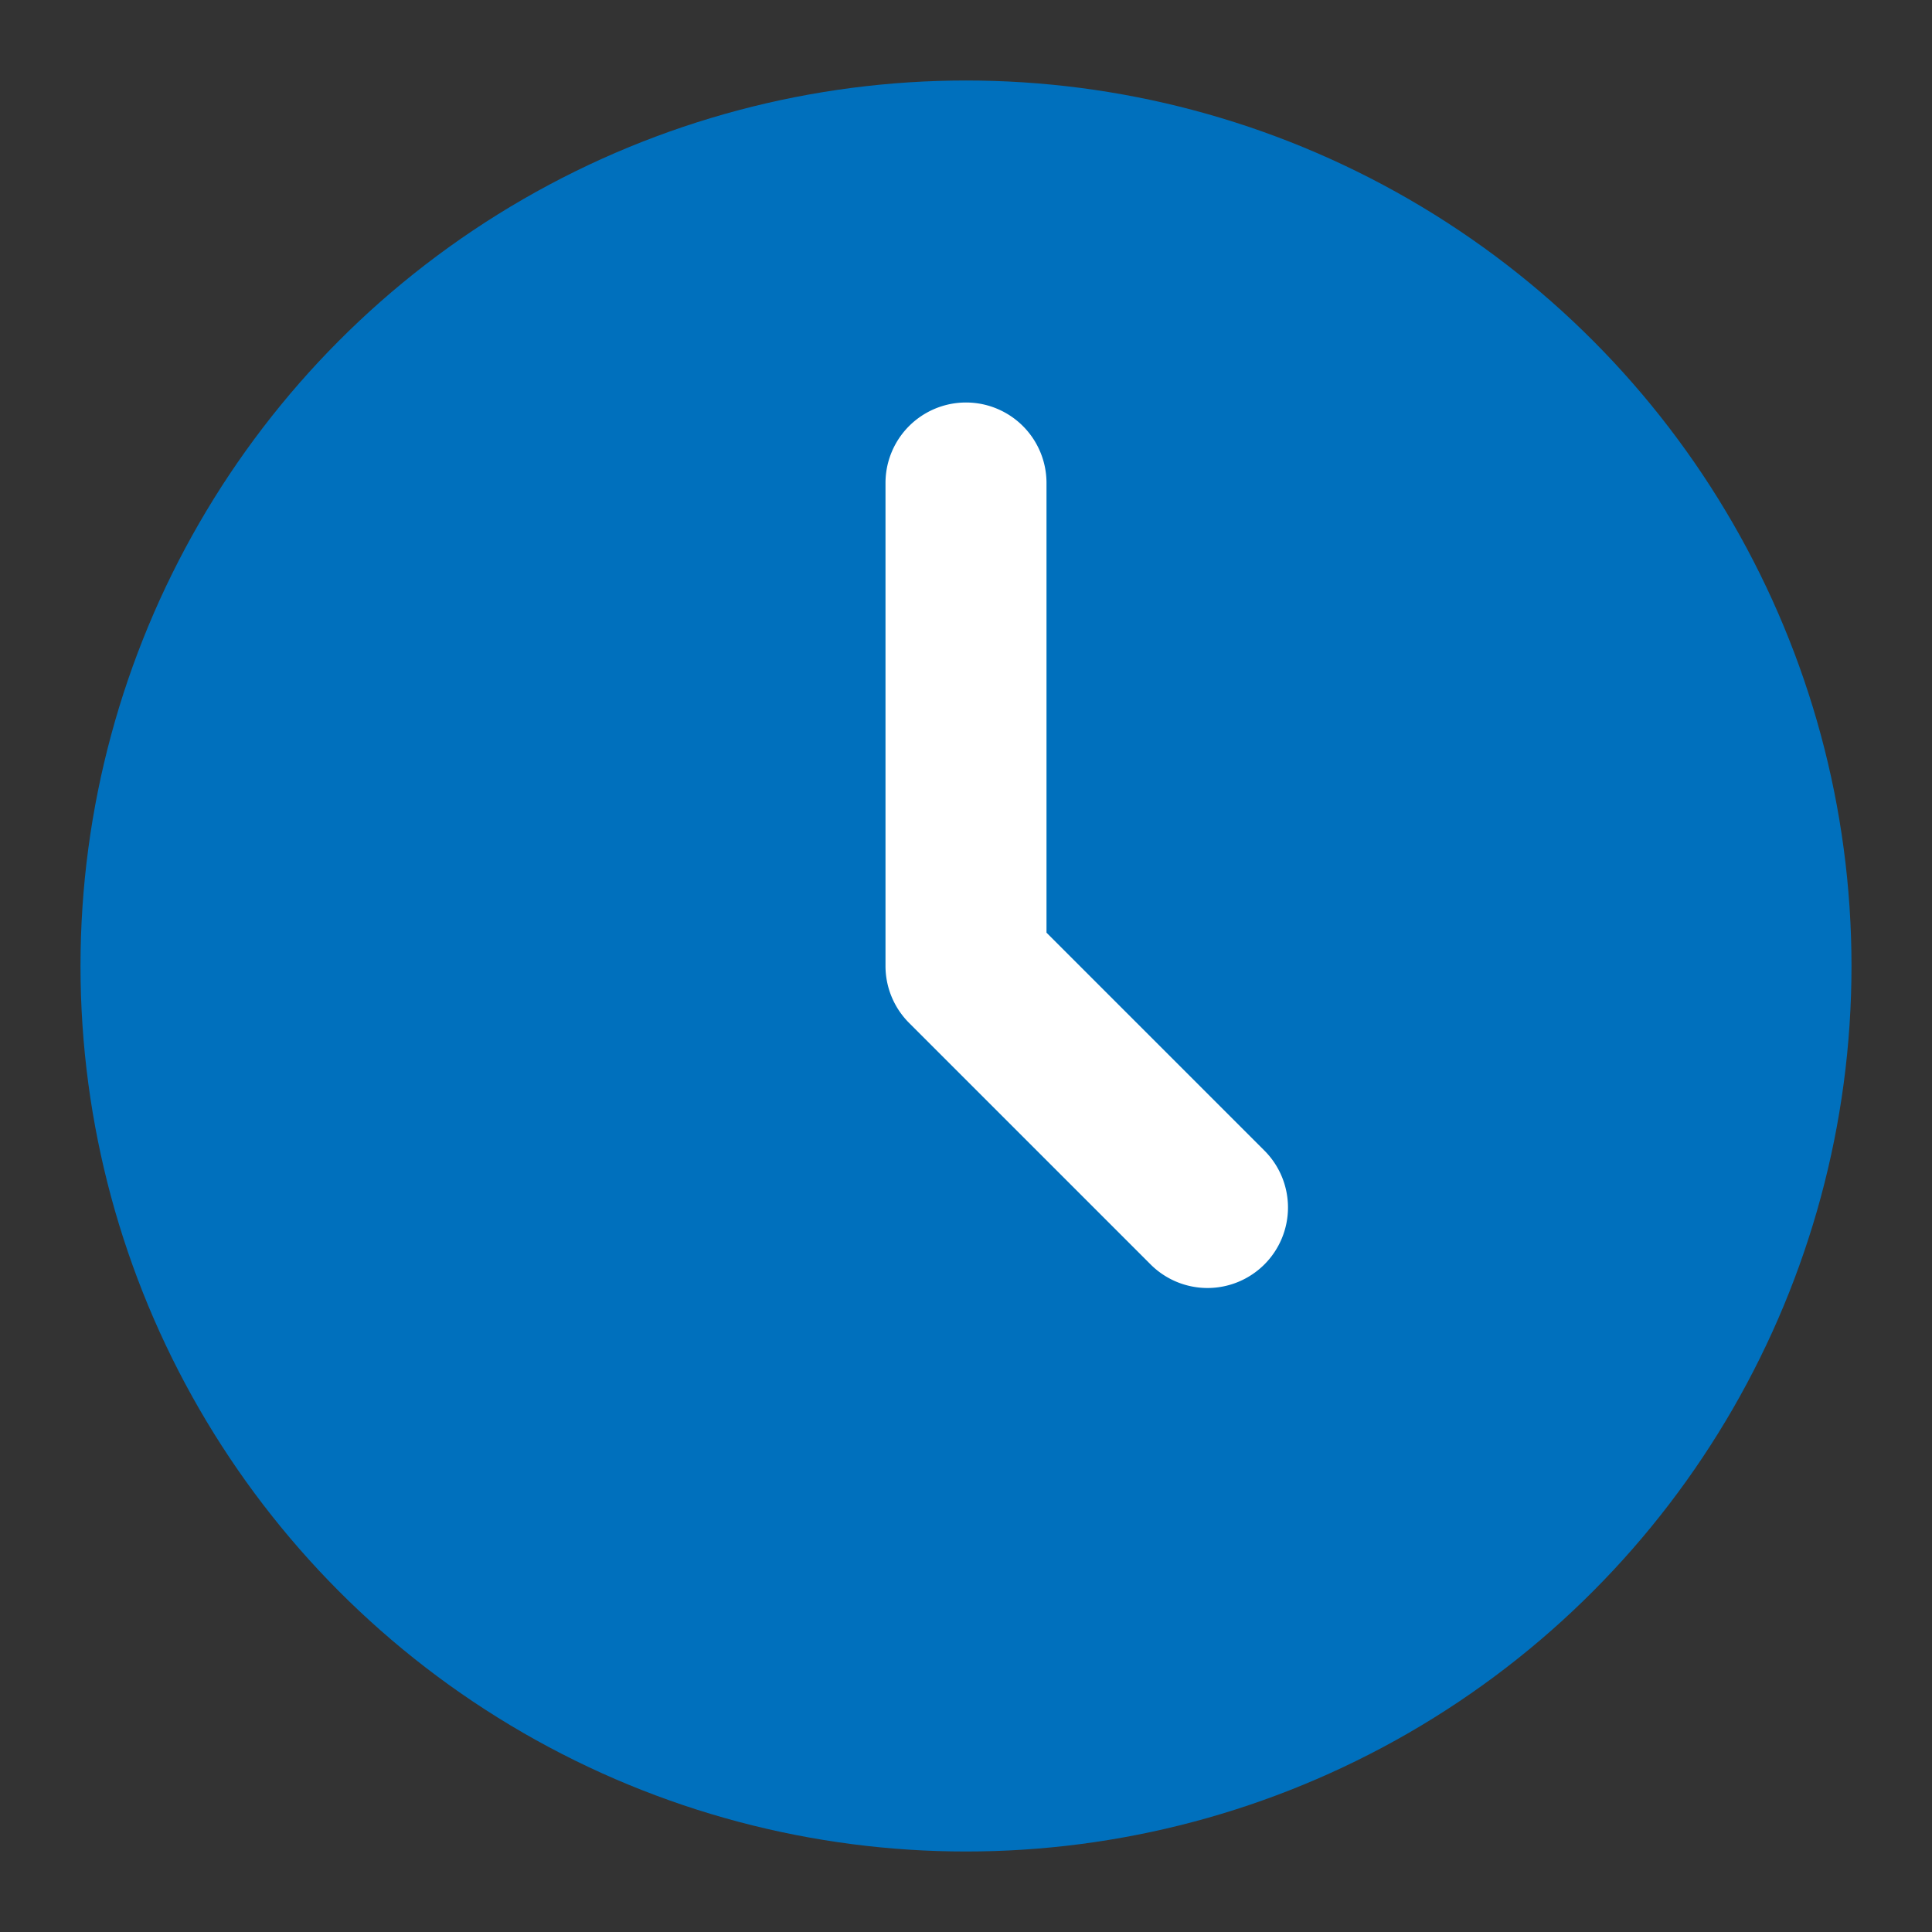
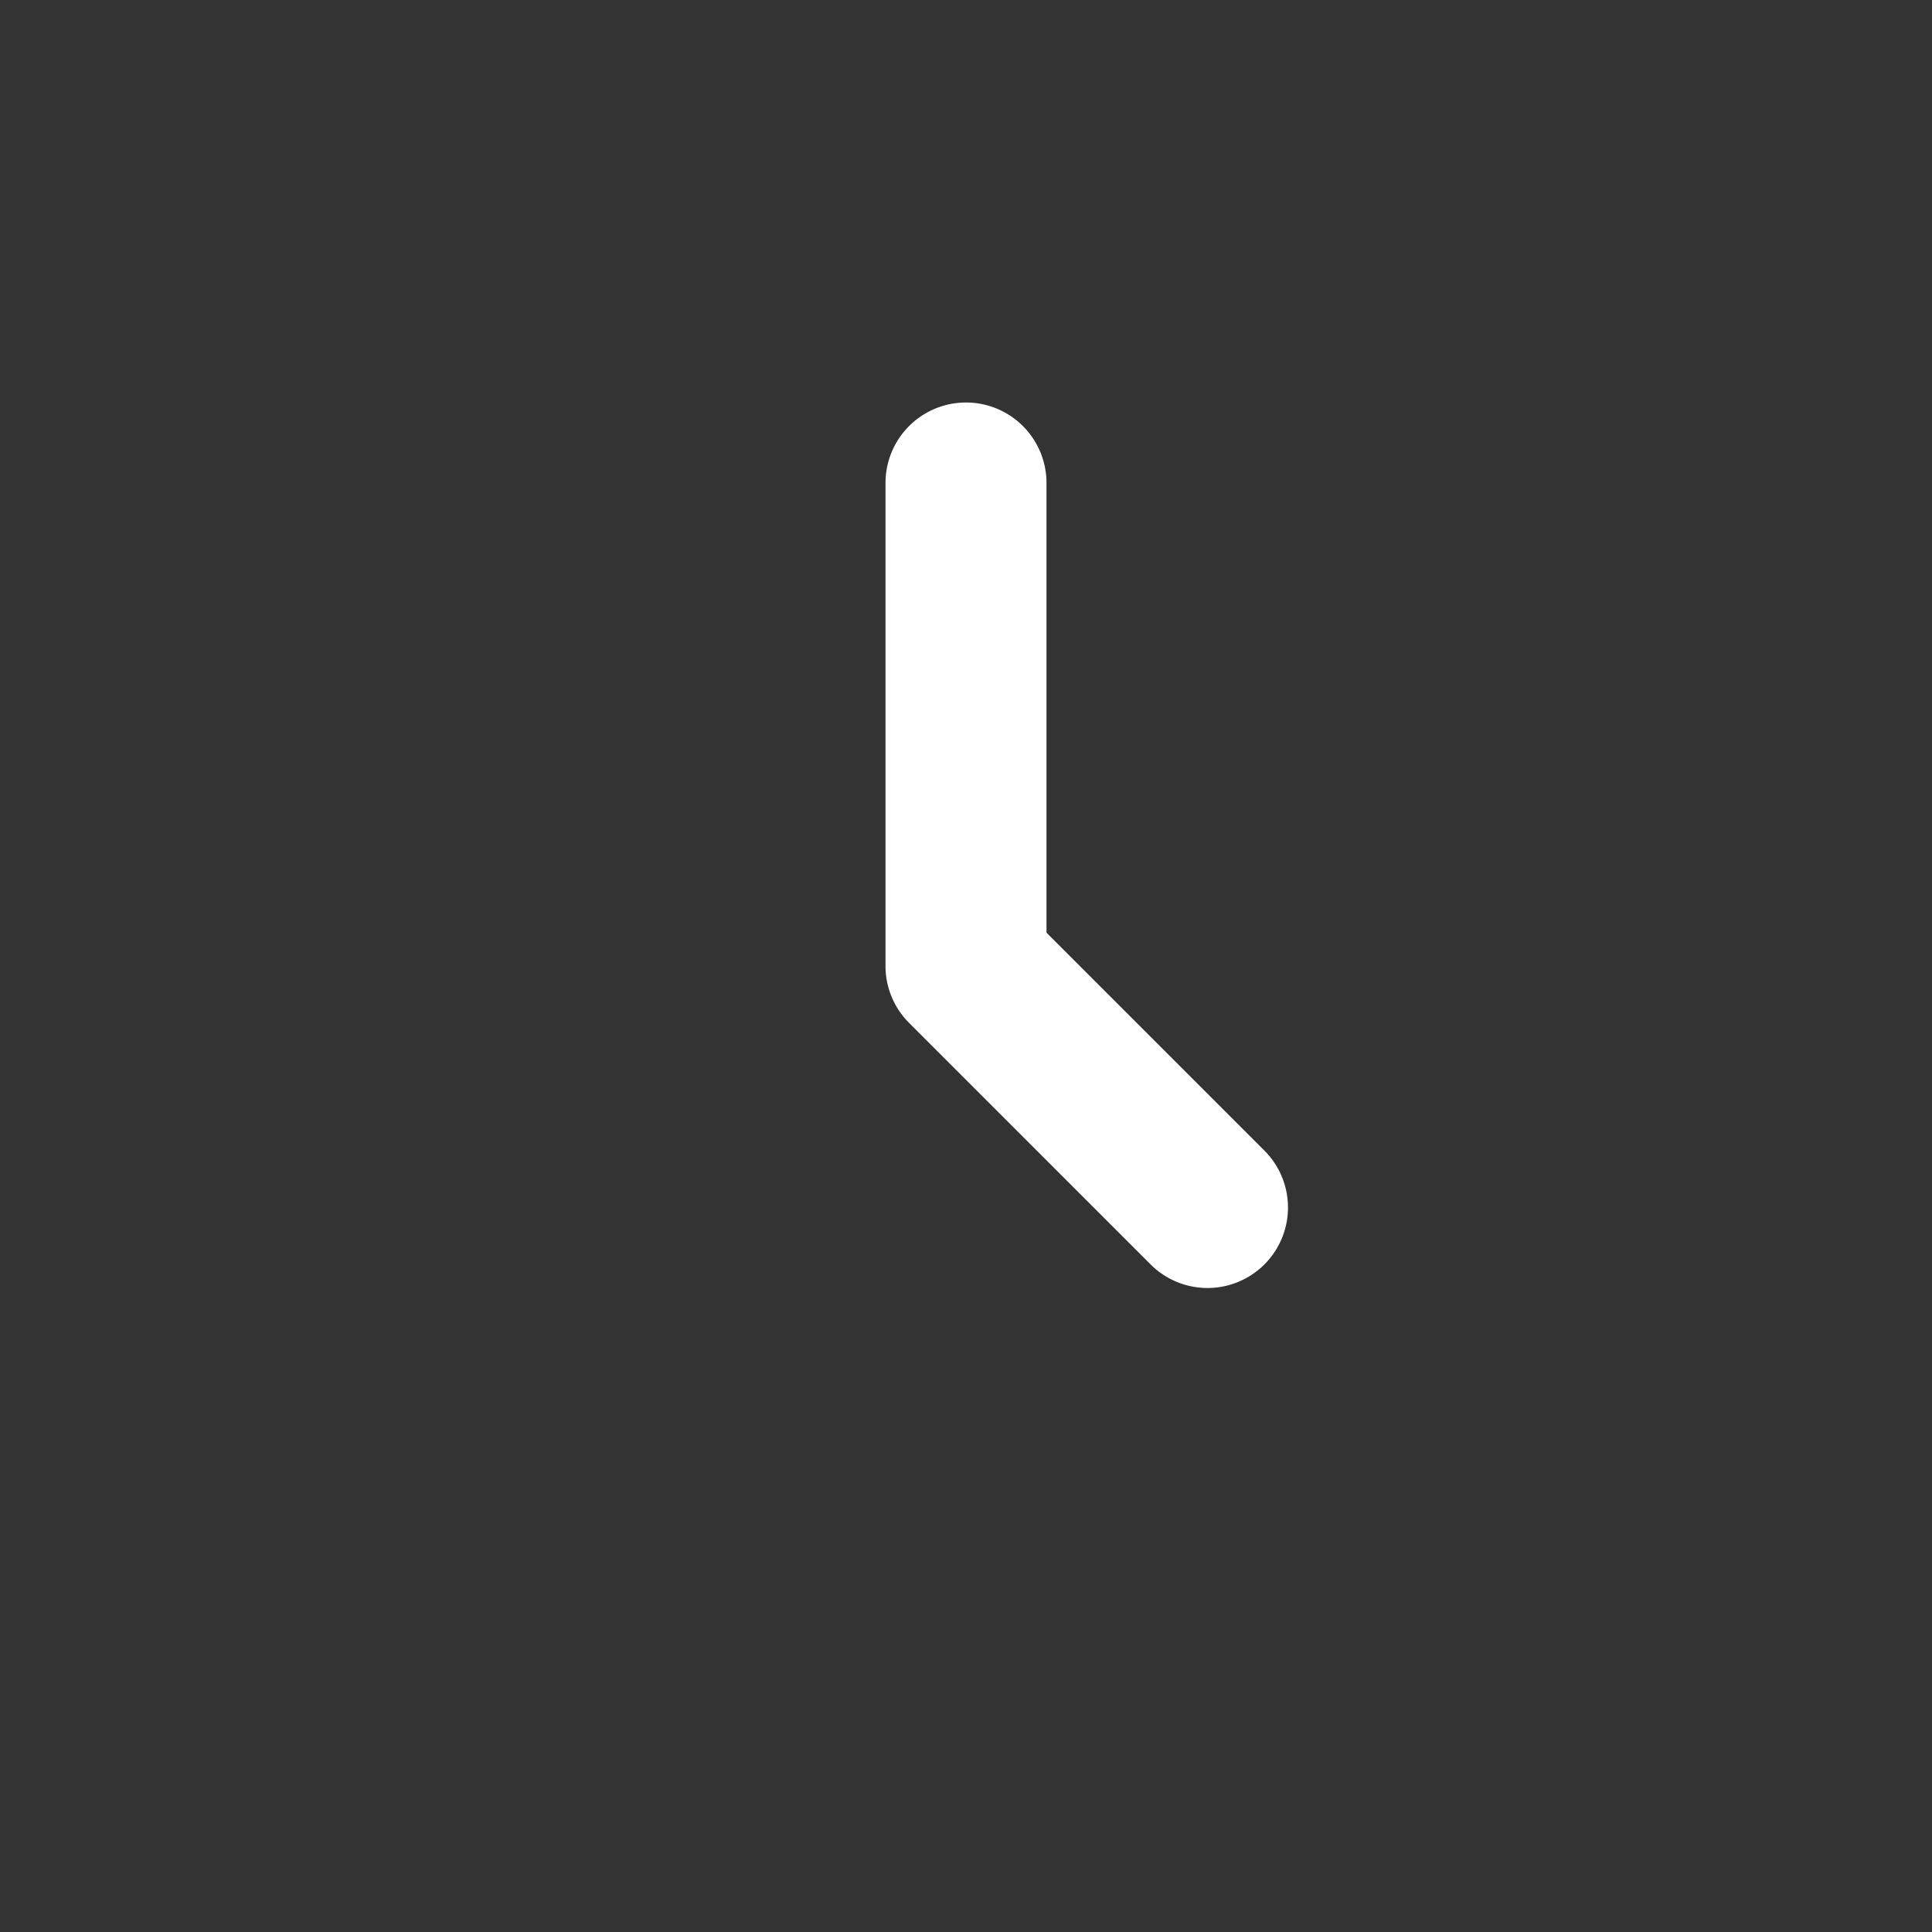
<svg xmlns="http://www.w3.org/2000/svg" id="Icons" viewBox="0 0 24 24">
  <rect x="0" y="0" width="24" height="24" fill="#333333" stroke="none" />
  <defs>
    <style>.cls-1{fill:url(#linear-gradient);}.cls-2{fill:#cffeff;}</style>
    <linearGradient gradientUnits="userSpaceOnUse" id="linear-gradient" x1="12" x2="12" y1="0.915" y2="23.13">
      <stop offset="0" stop-color="#0070bd" stop-opacity="1" original-stop-color="#f56600" />
      <stop offset="1" stop-color="#0070bd" stop-opacity="1" original-stop-color="#f56600" />
    </linearGradient>
  </defs>
-   <circle class="cls-1" cx="12" cy="12" r="11" />
  <path d="M15,16a1,1,0,0,1-.707-.293l-3-3A1,1,0,0,1,11,12V6a1,1,0,0,1,2,0v5.586l2.707,2.707A1,1,0,0,1,15,16Z" fill="#ffffff" opacity="1" original-fill="#ffffff" />
</svg>